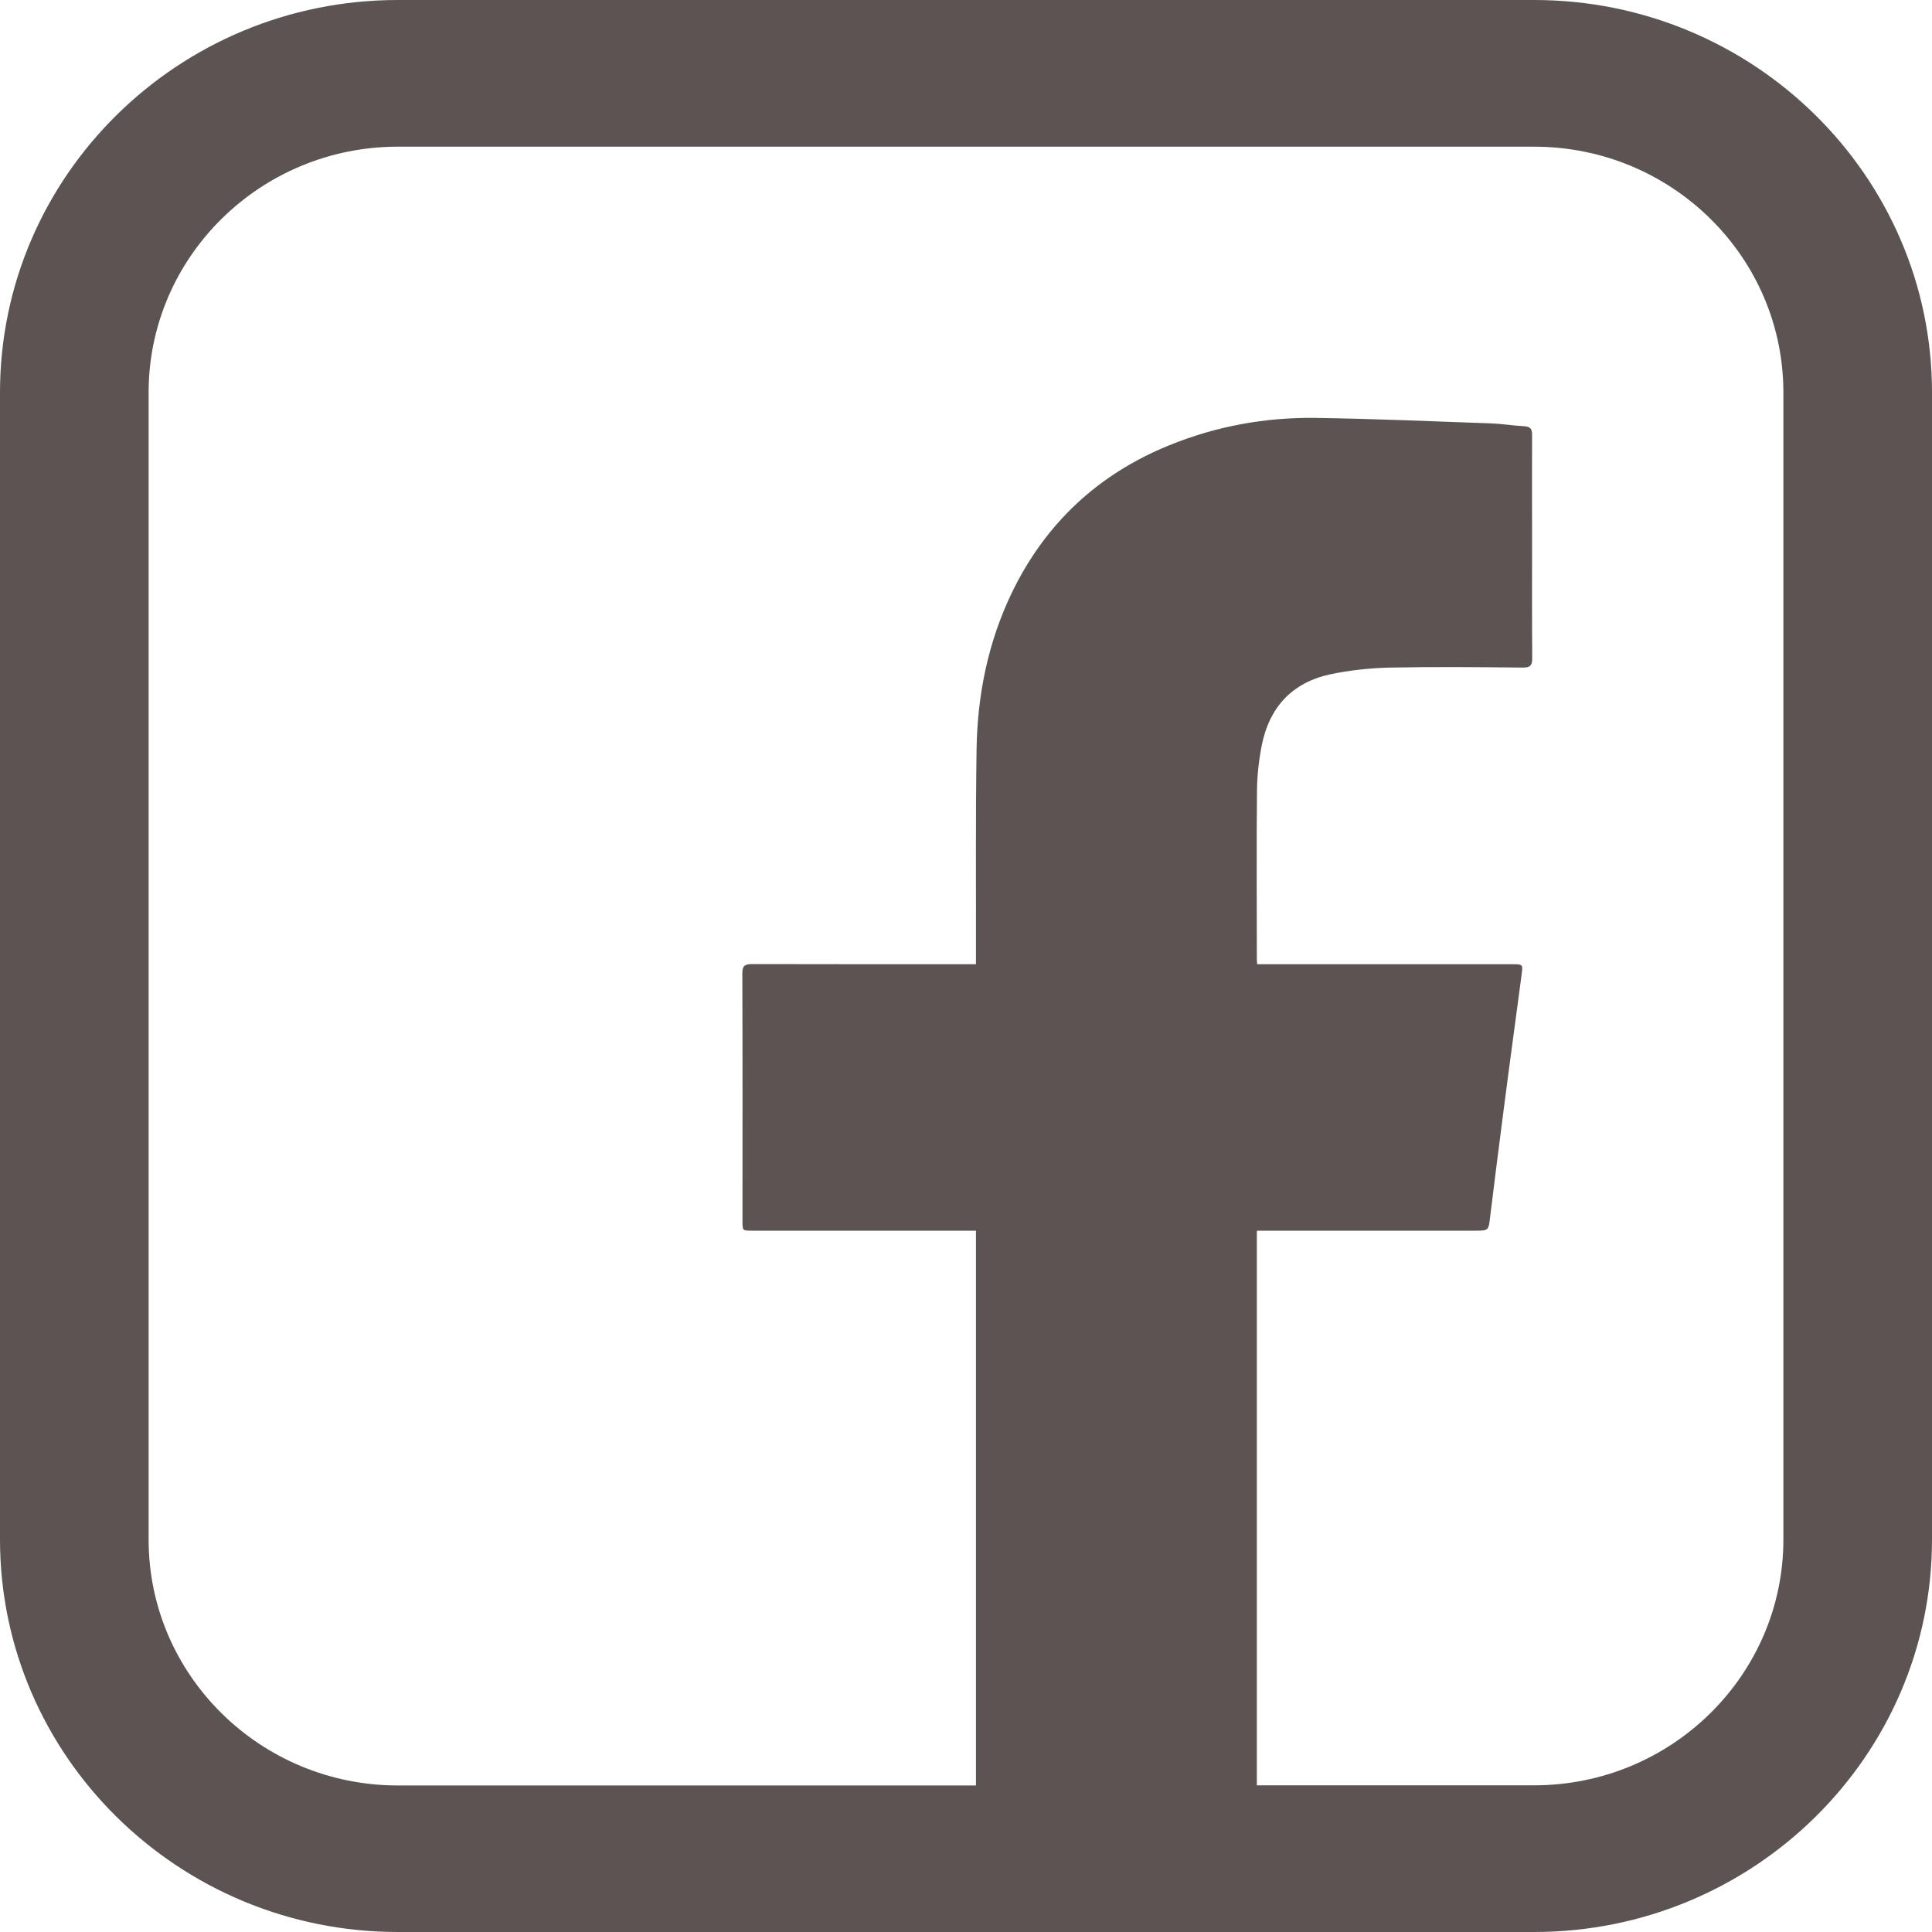
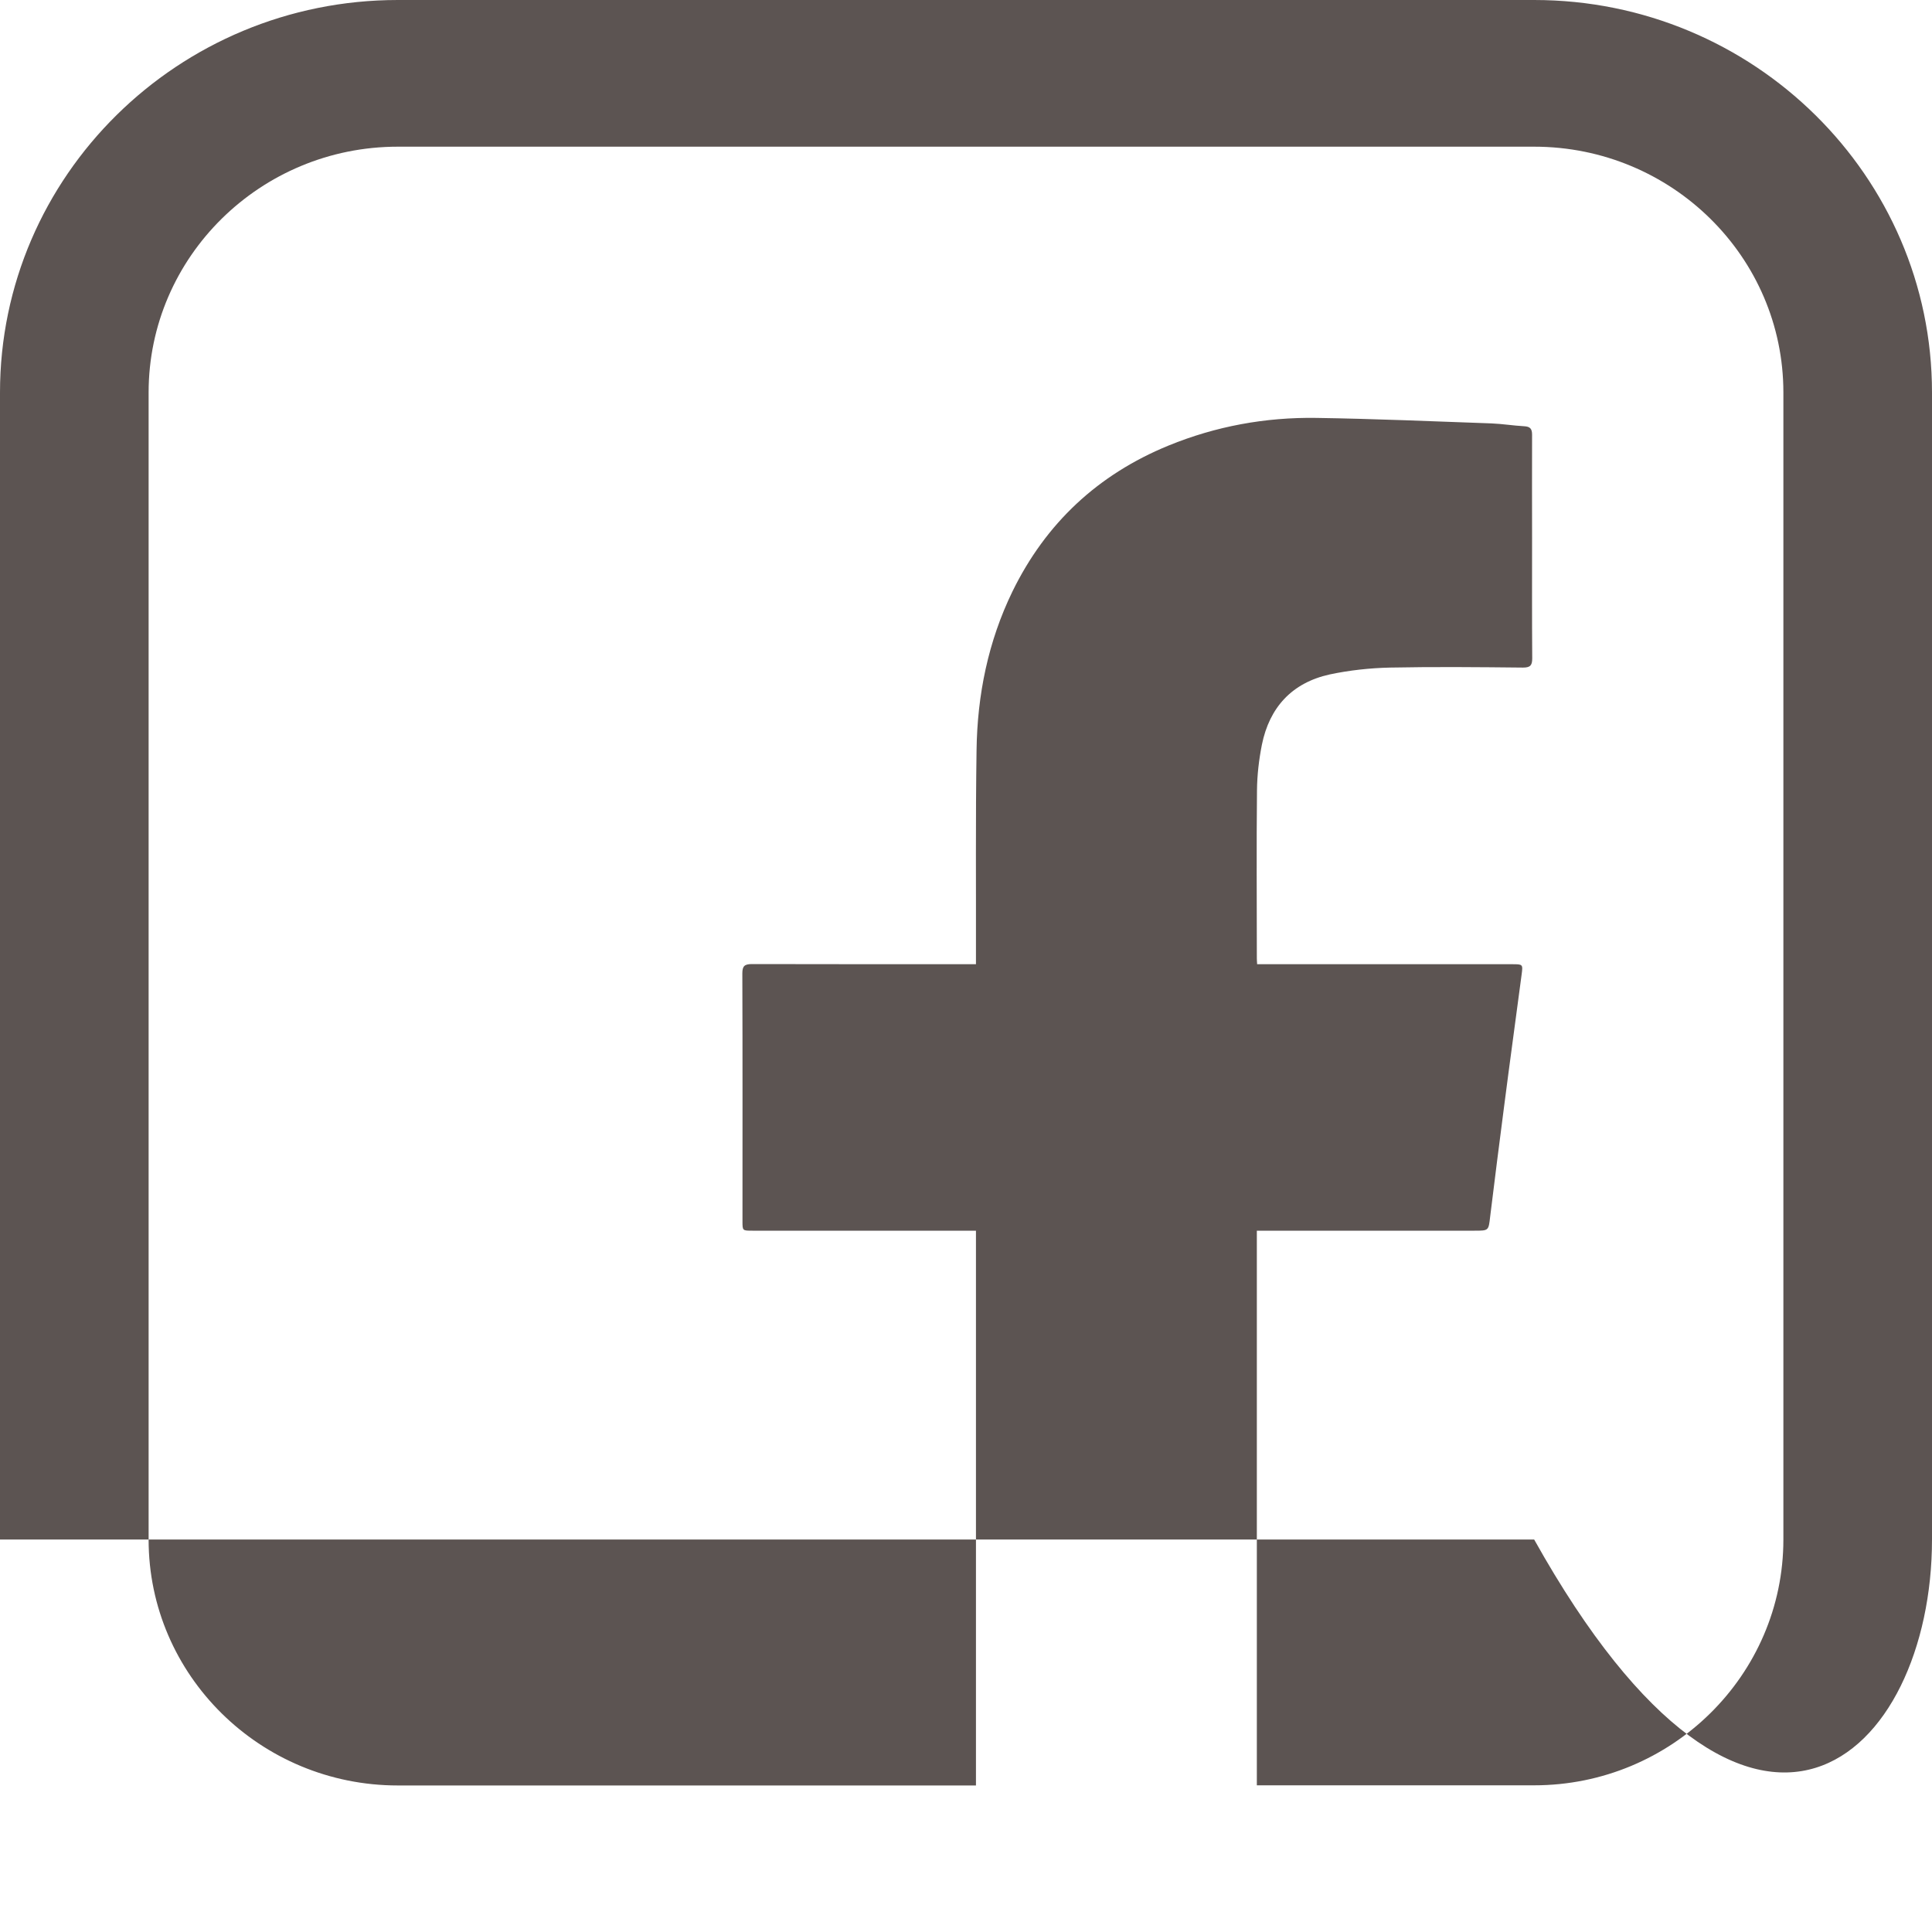
<svg xmlns="http://www.w3.org/2000/svg" width="13" height="13" viewBox="0 0 13 13" fill="none">
-   <path d="M10.323 0H2.677C1.2 0 0 1.184 0 2.641V10.359C0 11.815 1.2 13 2.677 13H10.323C11.799 13 13 11.816 13 10.359V2.641C13 1.185 11.8 0 10.323 0ZM12 10.359C12 11.271 11.248 12.013 10.323 12.013H8.457C8.457 10.793 8.457 9.573 8.457 8.353V8.281C8.482 8.281 8.502 8.281 8.522 8.281C8.989 8.281 9.455 8.281 9.922 8.281C10.018 8.281 10.016 8.281 10.027 8.186C10.057 7.939 10.089 7.691 10.121 7.443C10.159 7.147 10.2 6.851 10.239 6.555C10.248 6.488 10.246 6.488 10.174 6.488C9.624 6.488 9.074 6.488 8.524 6.488H8.459C8.458 6.47 8.457 6.459 8.457 6.448C8.457 6.072 8.454 5.695 8.458 5.318C8.459 5.215 8.471 5.112 8.491 5.011C8.542 4.76 8.693 4.594 8.948 4.538C9.08 4.51 9.218 4.495 9.353 4.492C9.651 4.486 9.95 4.489 10.248 4.492C10.297 4.492 10.31 4.477 10.31 4.43C10.308 4.159 10.309 3.887 10.309 3.616C10.309 3.386 10.308 3.155 10.309 2.925C10.309 2.885 10.296 2.87 10.255 2.868C10.182 2.864 10.11 2.852 10.036 2.849C9.643 2.835 9.25 2.818 8.857 2.812C8.514 2.807 8.181 2.868 7.863 2.998C7.387 3.193 7.037 3.521 6.813 3.979C6.649 4.316 6.576 4.676 6.571 5.048C6.564 5.51 6.568 5.972 6.567 6.434C6.567 6.452 6.567 6.469 6.567 6.488H6.5C6.02 6.488 5.54 6.488 5.06 6.487C5.01 6.487 4.995 6.5 4.995 6.55C4.997 7.106 4.996 7.662 4.996 8.218C4.996 8.281 4.996 8.281 5.063 8.281C5.543 8.281 6.023 8.281 6.503 8.281H6.567V8.338C6.567 9.563 6.567 10.789 6.567 12.014H2.677C1.752 12.014 1 11.272 1 10.36V2.641C1 1.729 1.752 0.987 2.677 0.987H10.323C11.248 0.987 12 1.728 12 2.641V10.359Z" fill="#5C5452" />
+   <path d="M10.323 0H2.677C1.2 0 0 1.184 0 2.641V10.359H10.323C11.799 13 13 11.816 13 10.359V2.641C13 1.185 11.8 0 10.323 0ZM12 10.359C12 11.271 11.248 12.013 10.323 12.013H8.457C8.457 10.793 8.457 9.573 8.457 8.353V8.281C8.482 8.281 8.502 8.281 8.522 8.281C8.989 8.281 9.455 8.281 9.922 8.281C10.018 8.281 10.016 8.281 10.027 8.186C10.057 7.939 10.089 7.691 10.121 7.443C10.159 7.147 10.2 6.851 10.239 6.555C10.248 6.488 10.246 6.488 10.174 6.488C9.624 6.488 9.074 6.488 8.524 6.488H8.459C8.458 6.47 8.457 6.459 8.457 6.448C8.457 6.072 8.454 5.695 8.458 5.318C8.459 5.215 8.471 5.112 8.491 5.011C8.542 4.76 8.693 4.594 8.948 4.538C9.08 4.51 9.218 4.495 9.353 4.492C9.651 4.486 9.95 4.489 10.248 4.492C10.297 4.492 10.31 4.477 10.31 4.43C10.308 4.159 10.309 3.887 10.309 3.616C10.309 3.386 10.308 3.155 10.309 2.925C10.309 2.885 10.296 2.87 10.255 2.868C10.182 2.864 10.11 2.852 10.036 2.849C9.643 2.835 9.25 2.818 8.857 2.812C8.514 2.807 8.181 2.868 7.863 2.998C7.387 3.193 7.037 3.521 6.813 3.979C6.649 4.316 6.576 4.676 6.571 5.048C6.564 5.51 6.568 5.972 6.567 6.434C6.567 6.452 6.567 6.469 6.567 6.488H6.5C6.02 6.488 5.54 6.488 5.06 6.487C5.01 6.487 4.995 6.5 4.995 6.55C4.997 7.106 4.996 7.662 4.996 8.218C4.996 8.281 4.996 8.281 5.063 8.281C5.543 8.281 6.023 8.281 6.503 8.281H6.567V8.338C6.567 9.563 6.567 10.789 6.567 12.014H2.677C1.752 12.014 1 11.272 1 10.36V2.641C1 1.729 1.752 0.987 2.677 0.987H10.323C11.248 0.987 12 1.728 12 2.641V10.359Z" fill="#5C5452" />
</svg>